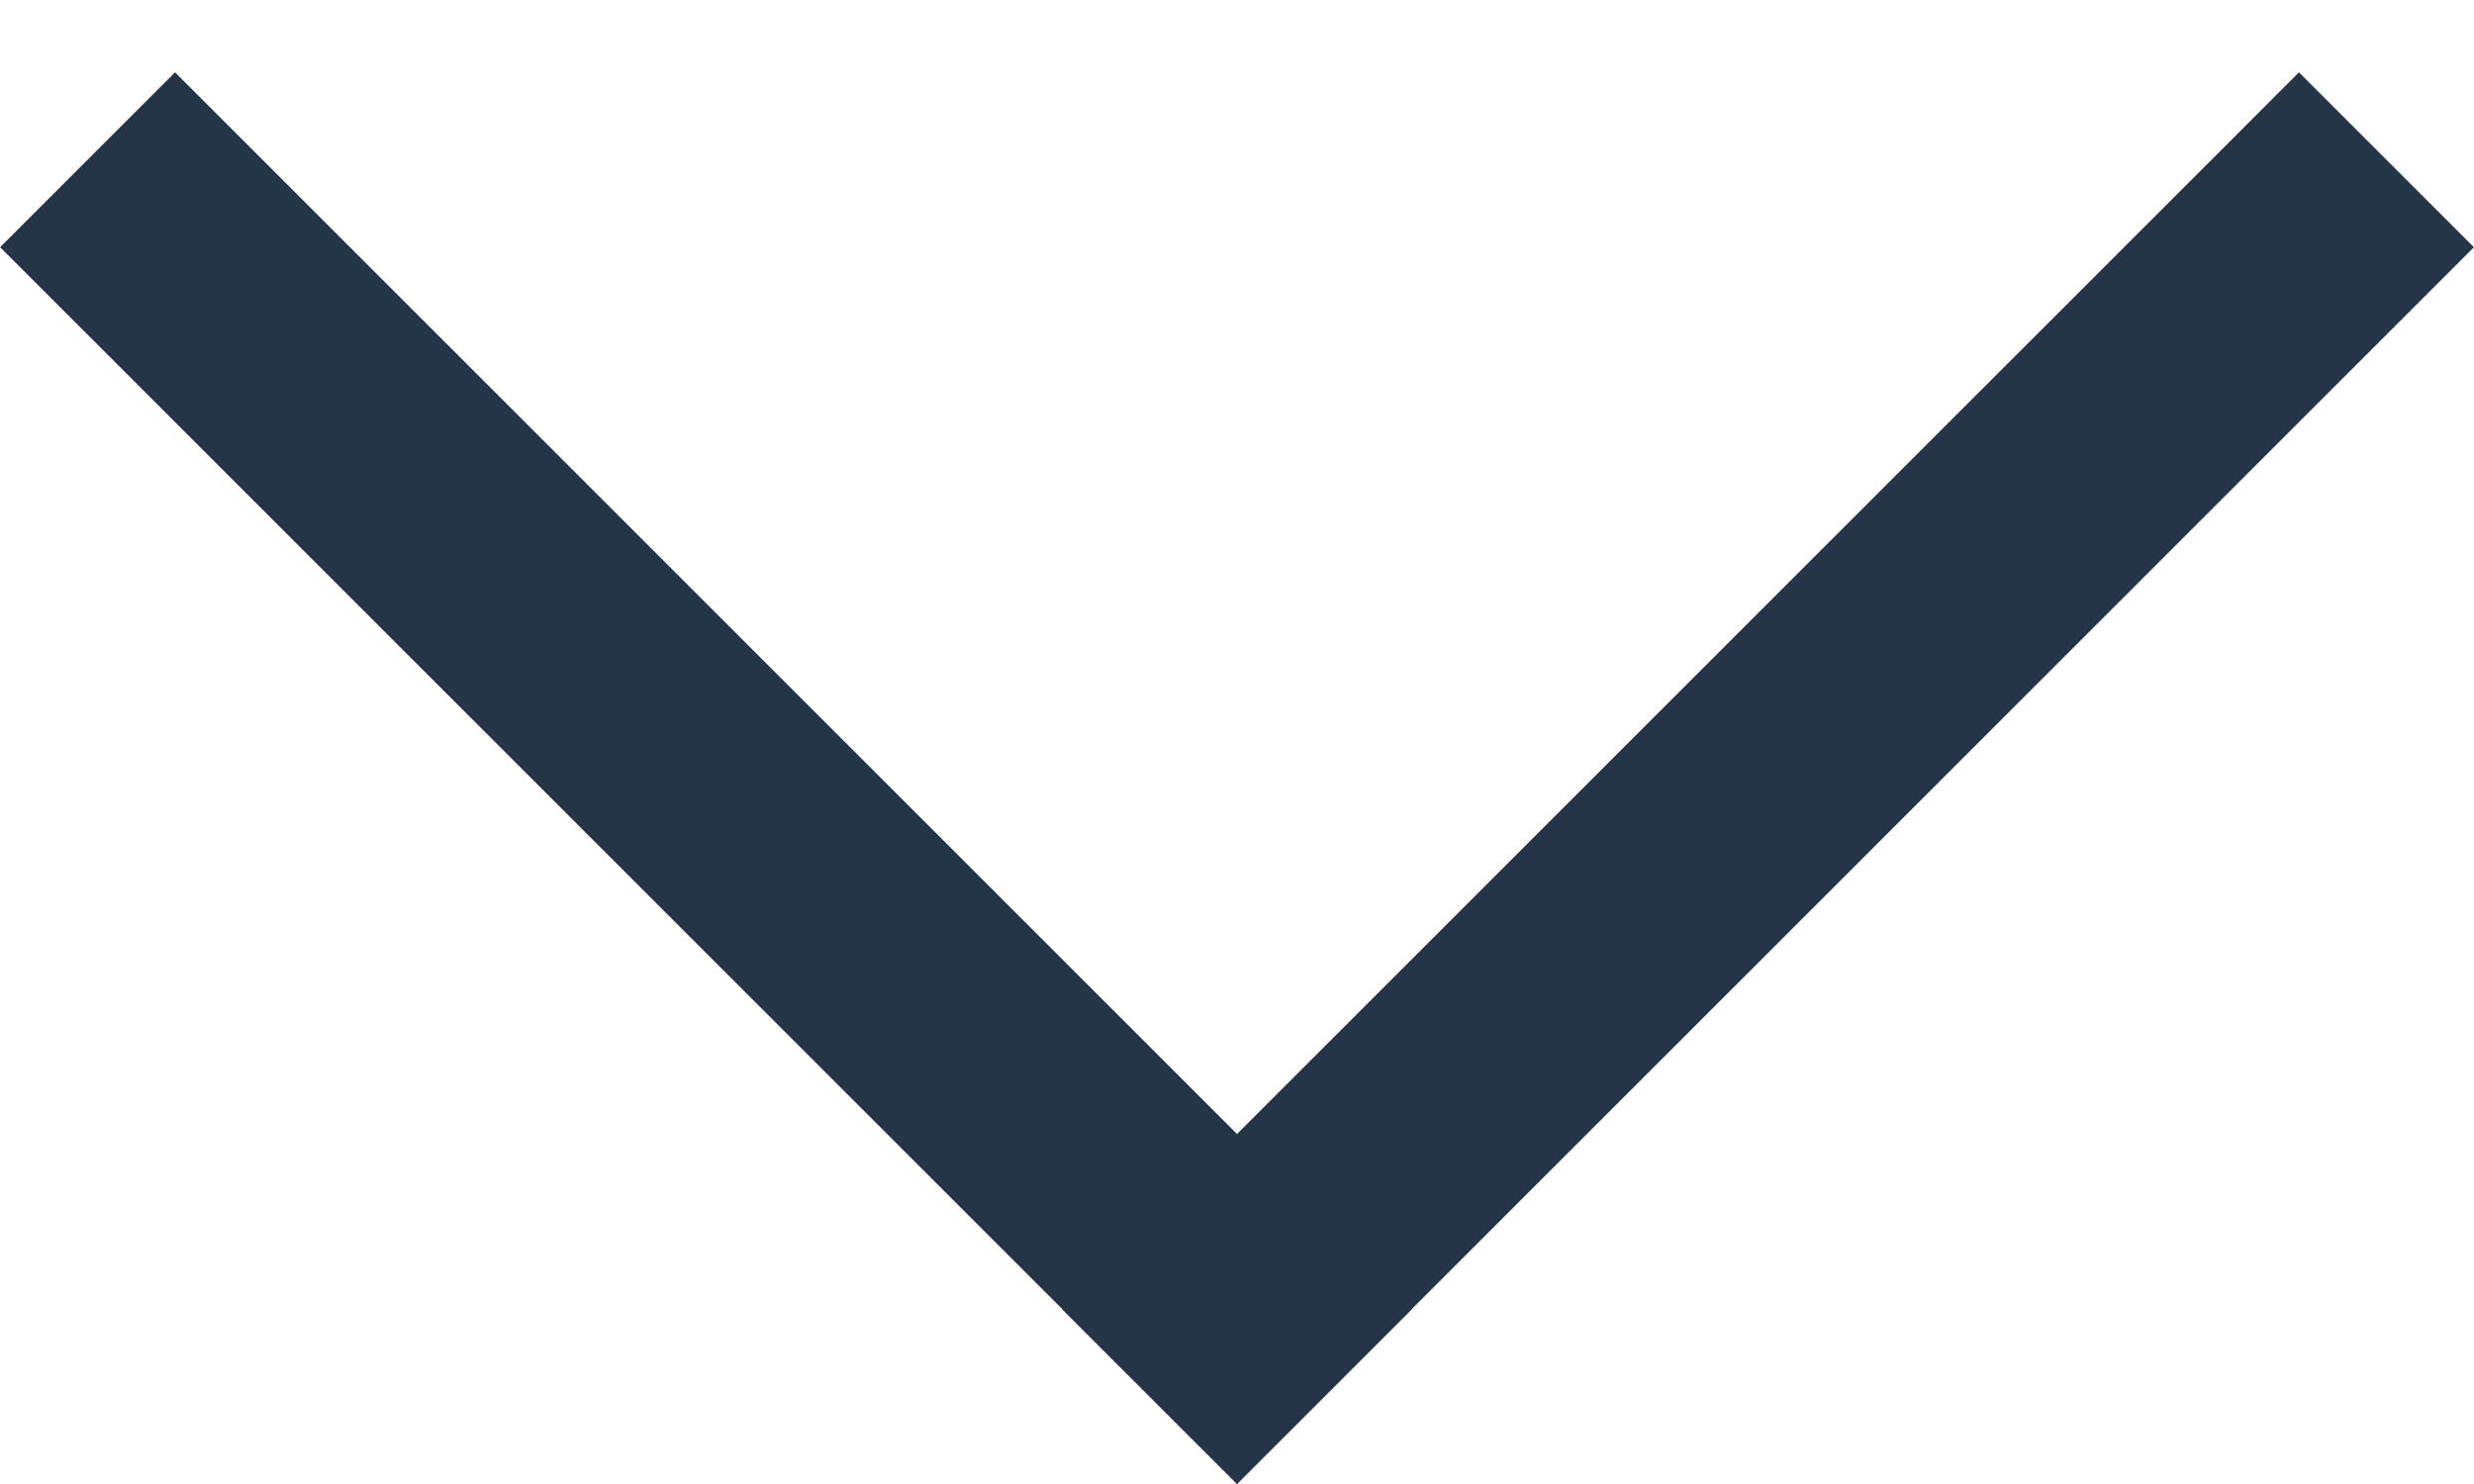
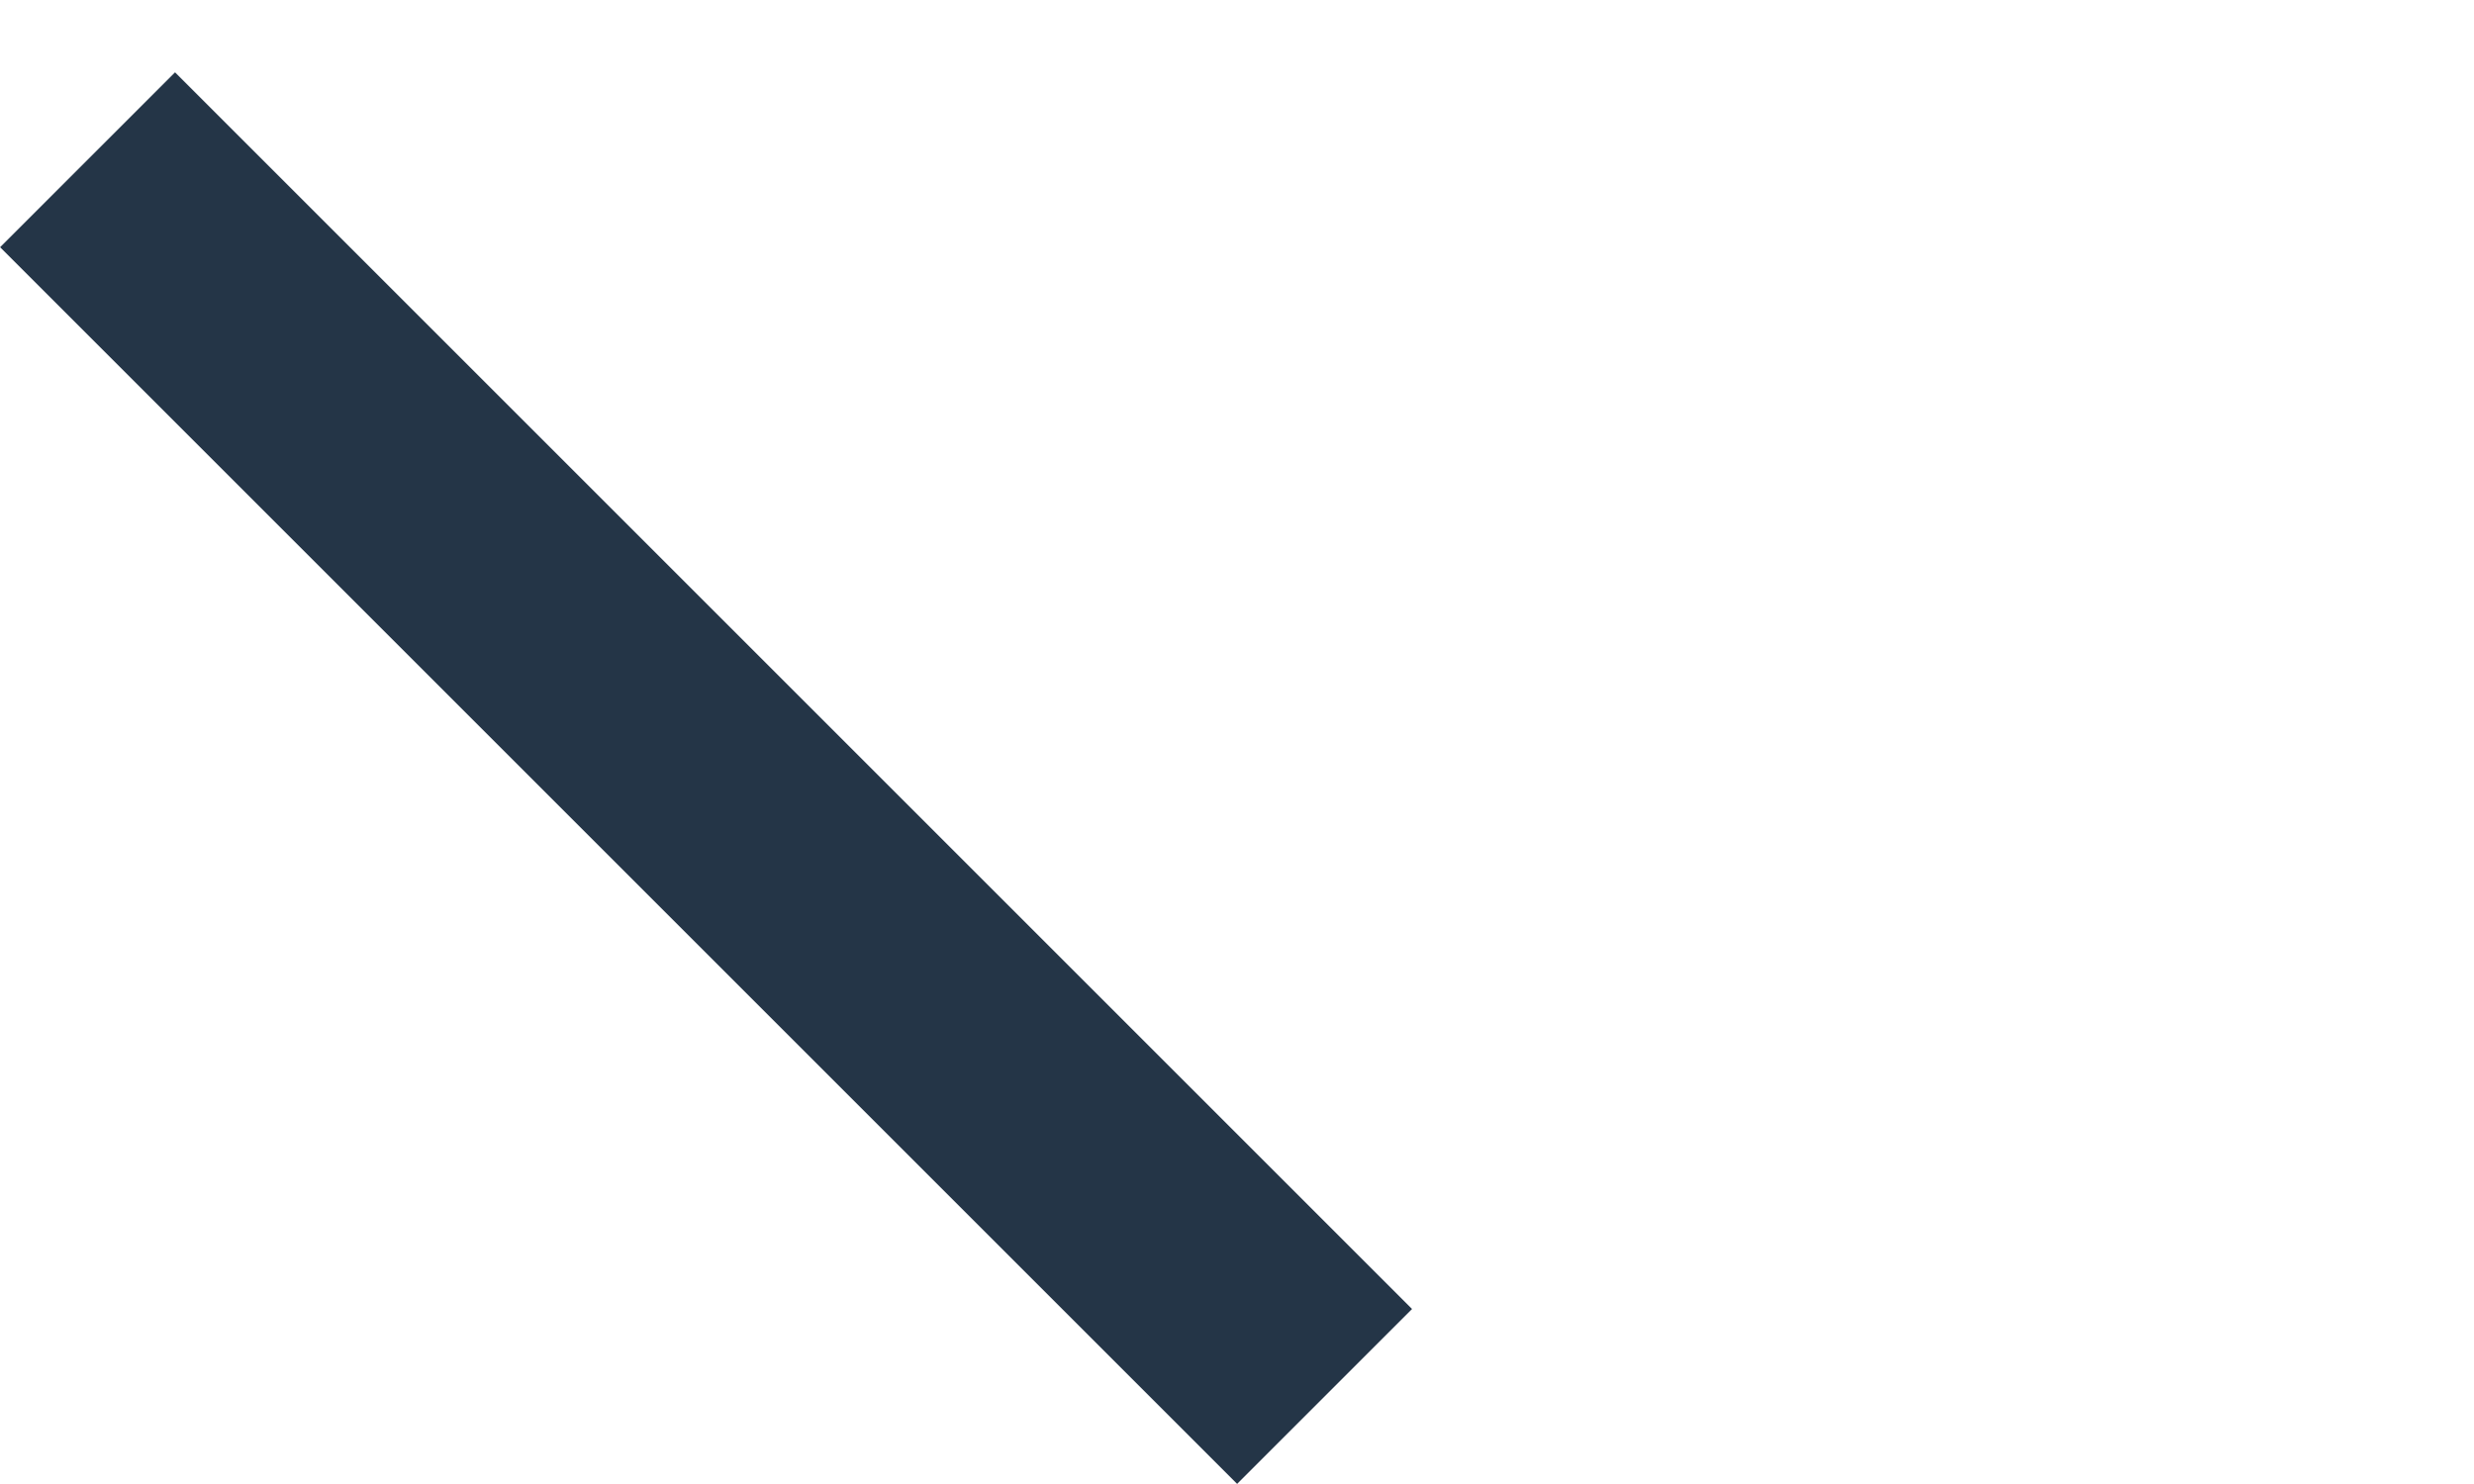
<svg xmlns="http://www.w3.org/2000/svg" width="10" height="6" viewBox="0 0 10 6" fill="none">
  <line x1="0.354" y1="0.646" x2="5.354" y2="5.646" stroke="#243547" />
-   <line x1="4.646" y1="5.646" x2="9.646" y2="0.646" stroke="#243547" />
</svg>